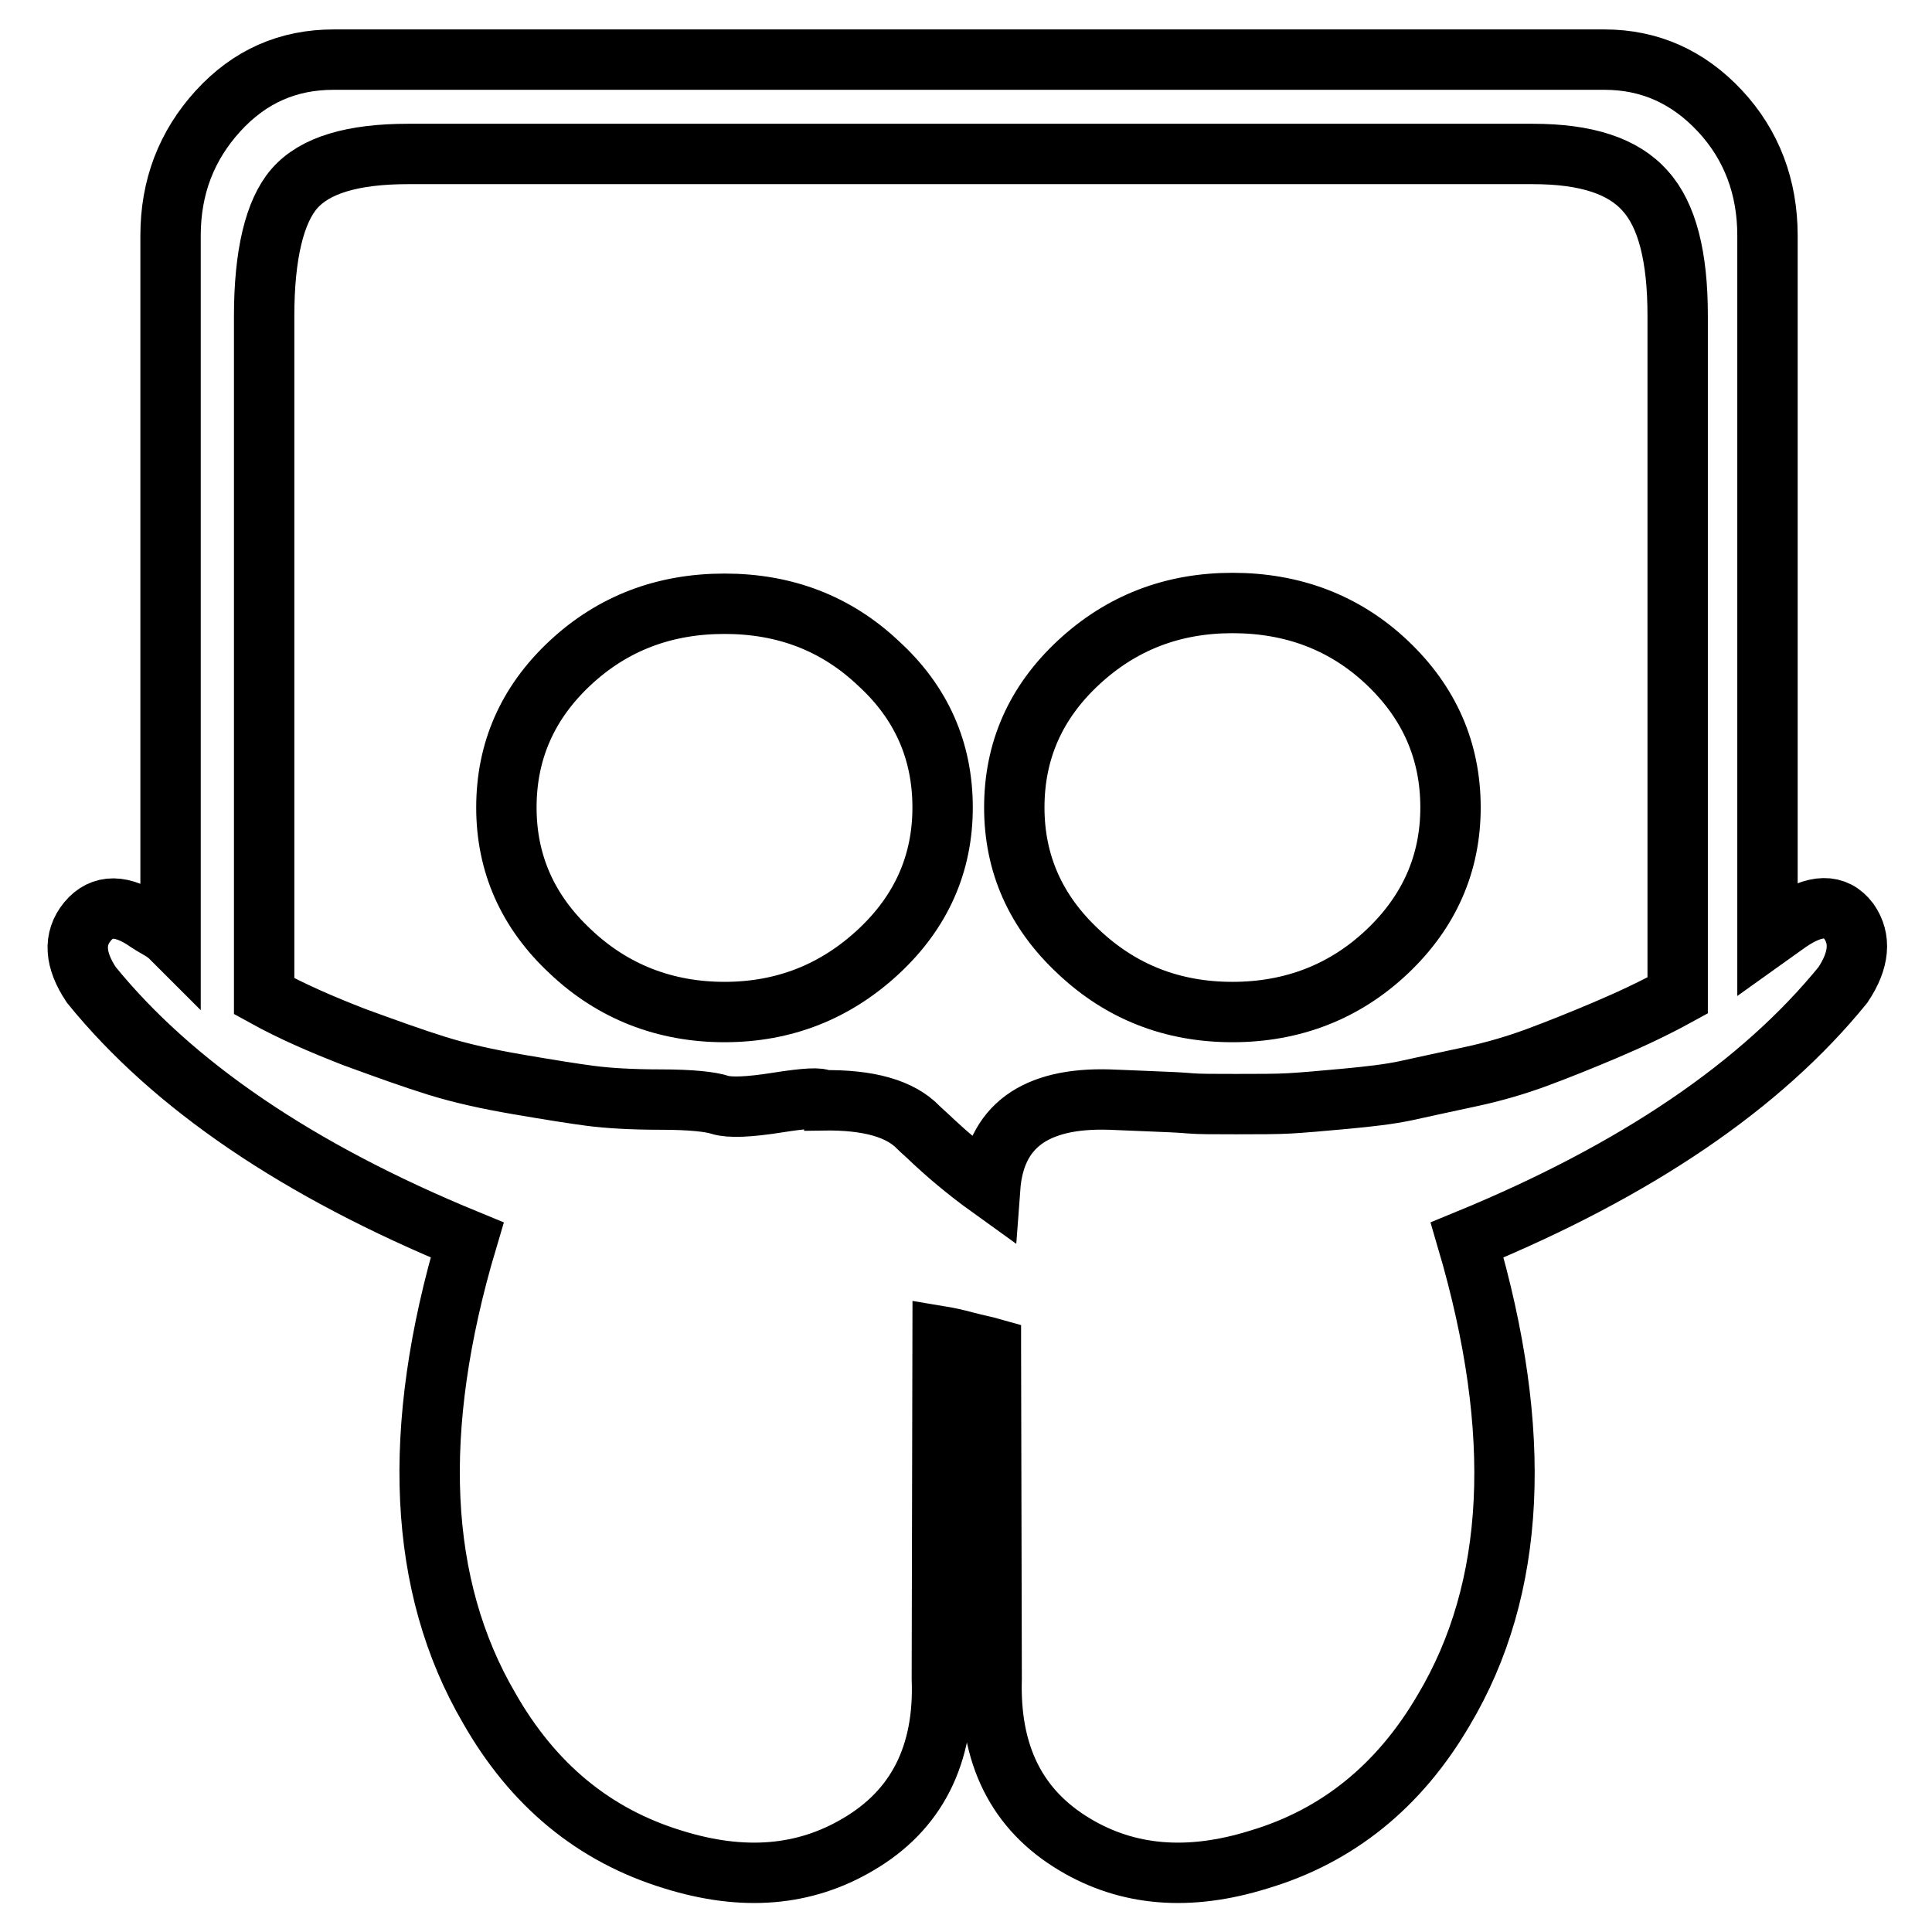
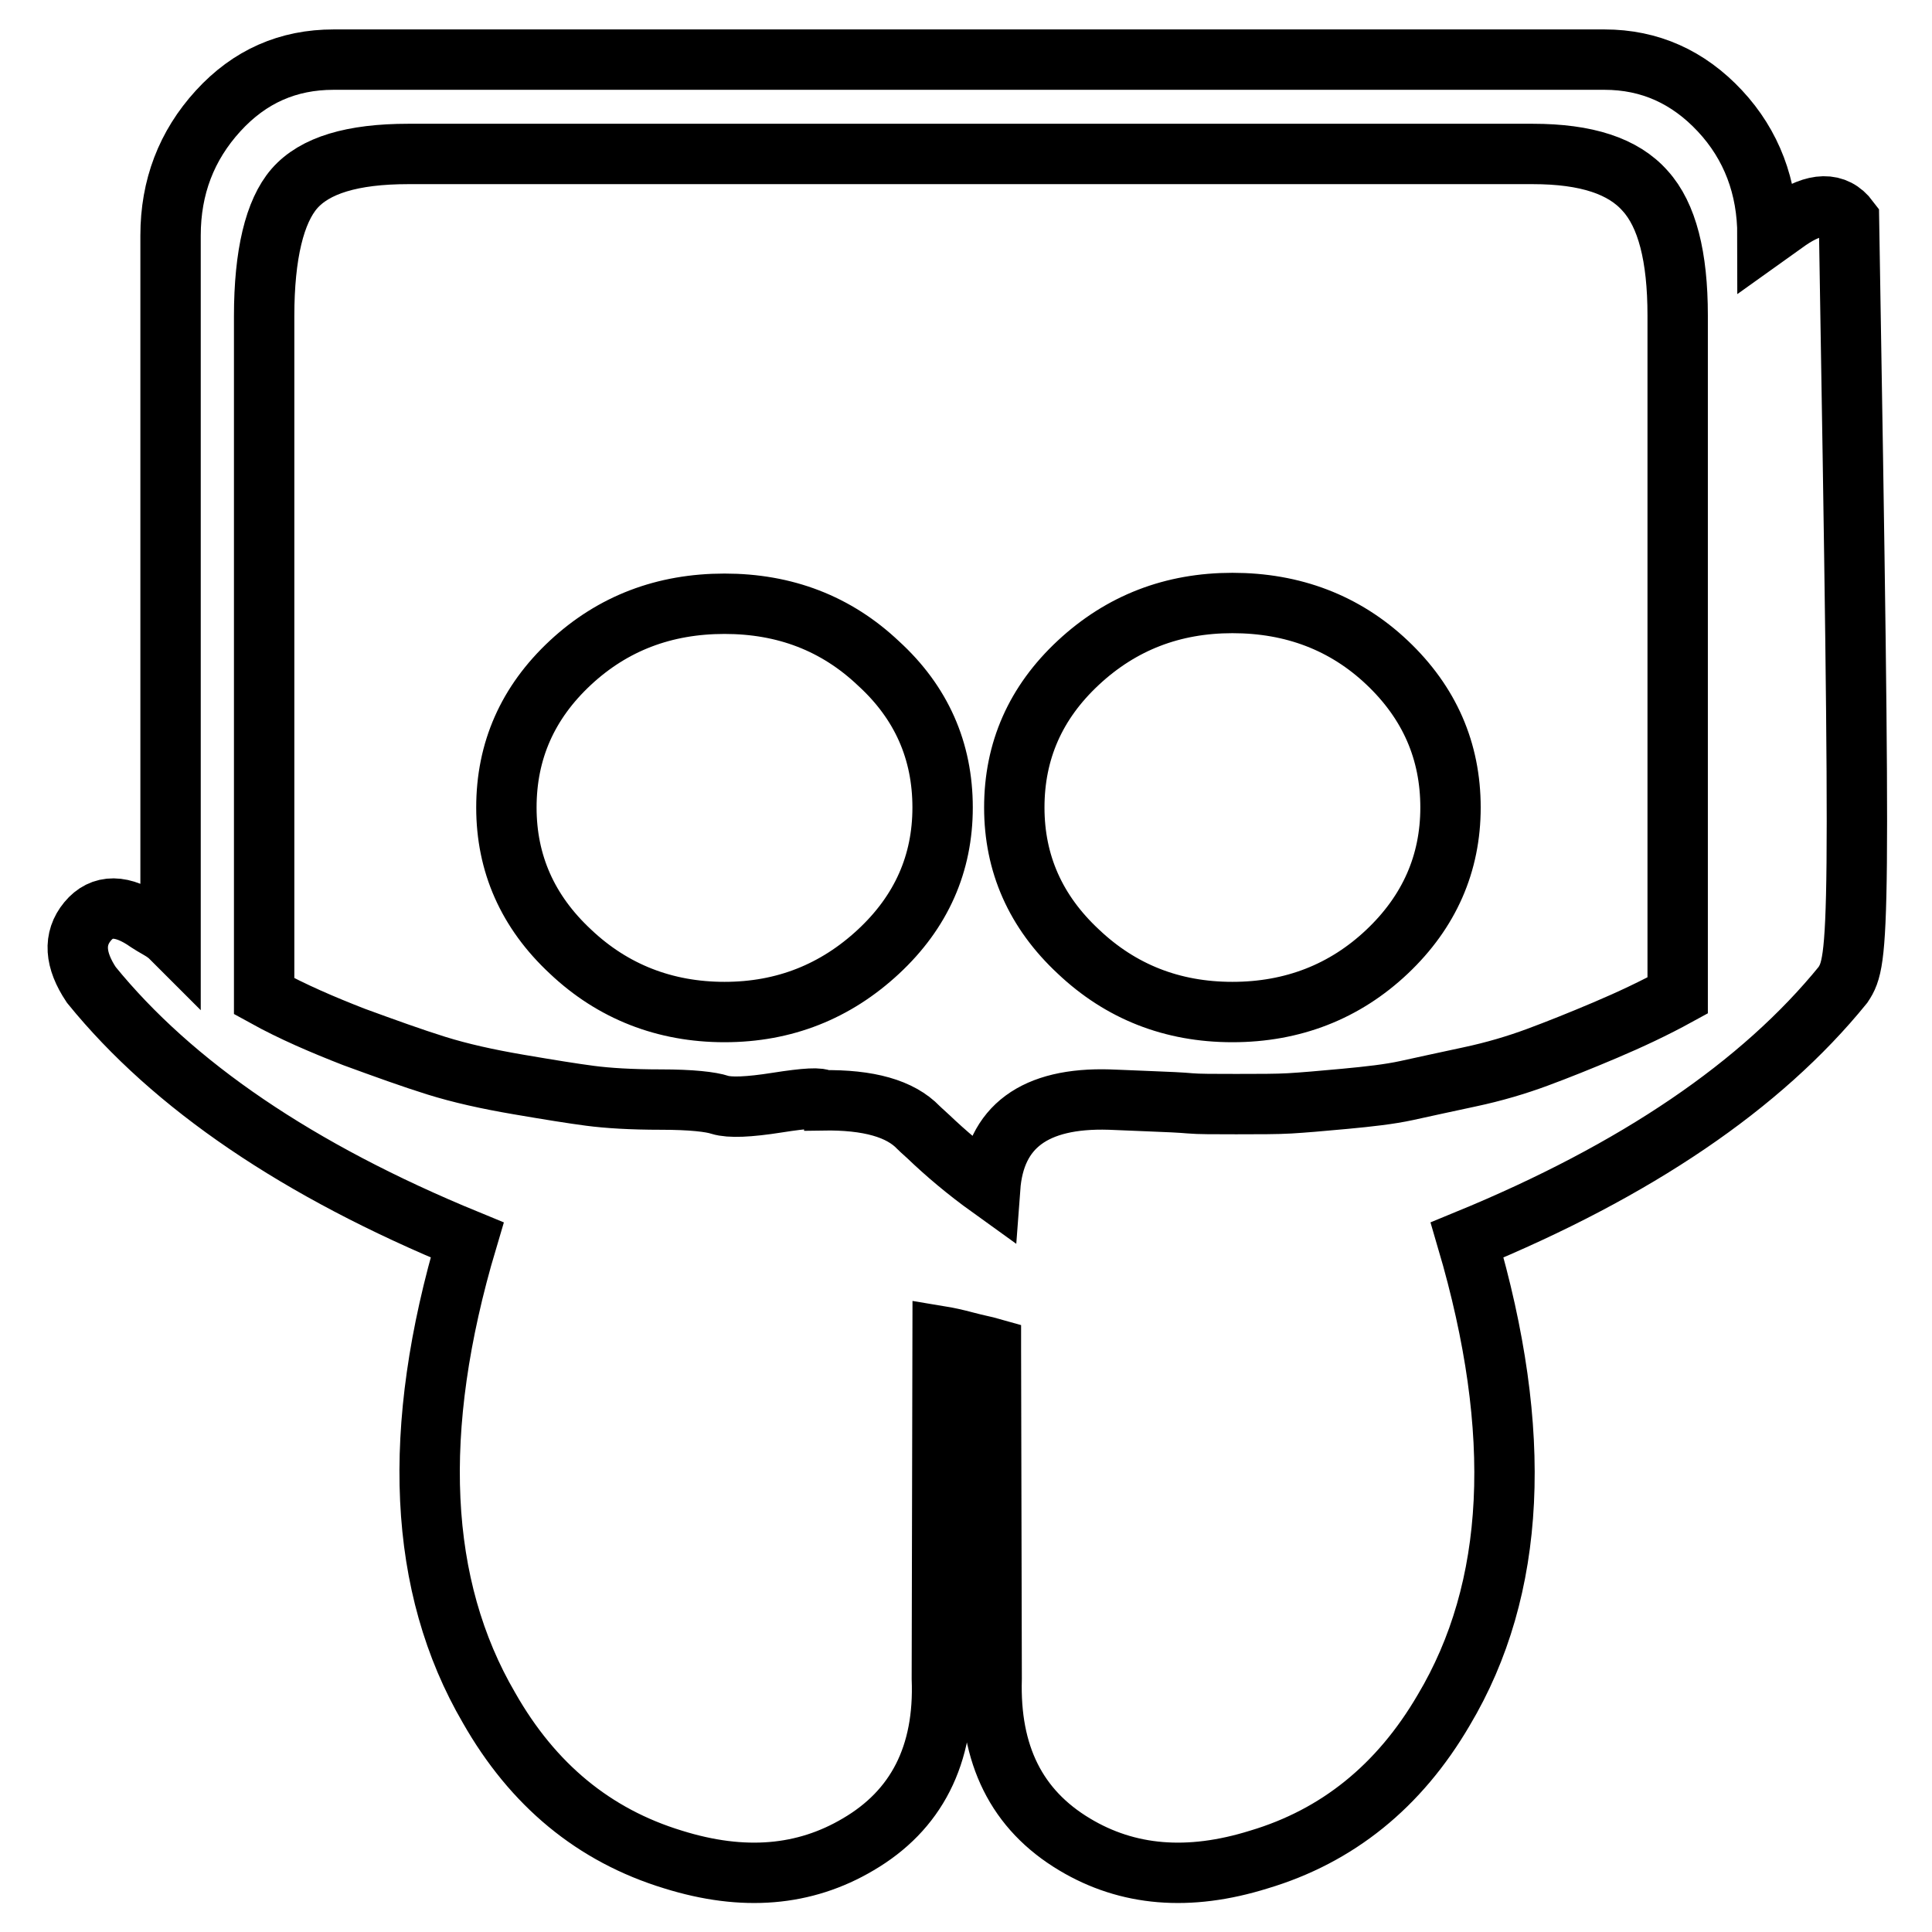
<svg xmlns="http://www.w3.org/2000/svg" version="1.1" x="0px" y="0px" viewBox="0 0 256 256" enable-background="new 0 0 256 256" xml:space="preserve">
  <g>
-     <path stroke-width="8" fill-opacity="0" stroke="#000000" d="M124.9,107c0,7.4-2.8,13.8-8.5,19.1c-5.7,5.3-12.5,8-20.4,8s-14.8-2.7-20.4-8c-5.7-5.3-8.5-11.7-8.5-19.1 c0-7.5,2.8-13.9,8.5-19.2C81.2,82.6,88,80,96,80s14.8,2.6,20.4,7.9C122.1,93.1,124.9,99.5,124.9,107z M192.2,107 c0,7.4-2.8,13.8-8.4,19.1c-5.6,5.3-12.5,8-20.5,8c-8,0-14.8-2.7-20.4-8c-5.7-5.3-8.5-11.7-8.5-19.1c0-7.5,2.8-13.9,8.5-19.2 c5.7-5.3,12.5-7.9,20.4-7.9c8,0,14.9,2.6,20.5,7.9C189.4,93.1,192.2,99.5,192.2,107z M222.3,131.2V41.8c0-7.8-1.4-13.3-4.3-16.5 c-2.9-3.3-7.8-4.9-14.9-4.9h-149c-7.4,0-12.4,1.5-15.1,4.6c-2.6,3-4,8.7-4,16.9V132c3.8,2.1,7.8,3.8,11.9,5.4 c4.1,1.5,7.7,2.8,10.9,3.8s6.8,1.8,10.9,2.5c4.1,0.7,7.2,1.2,9.5,1.5c2.3,0.3,5.4,0.5,9.4,0.5c4,0,6.6,0.3,7.8,0.7 c1.3,0.4,3.8,0.3,7.6-0.3c3.8-0.6,5.8-0.7,6-0.3c6.1-0.1,10.3,1.1,12.7,3.6c0.5,0.5,1,0.9,1.3,1.2c2.3,2.2,5,4.5,8.2,6.8 c0.6-8.1,5.9-12,15.8-11.7c0.4,0,2.1,0.1,4.9,0.2c2.8,0.1,4.7,0.2,5.8,0.3s3.1,0.1,6.1,0.1c3,0,5.4,0,7.1-0.1s4.1-0.3,7.3-0.6 c3.2-0.3,5.9-0.6,8.2-1.1c2.3-0.5,5-1.1,8.3-1.8s6.3-1.6,9-2.6c2.7-1,5.7-2.2,9-3.6c3.3-1.4,6.5-2.9,9.6-4.6V131.2z M244.2,130.5 c-10.8,13.3-27.4,24.6-49.8,33.8c7.5,25.5,6.5,46.2-3.1,62.3c-5.9,10.1-14.1,16.7-24.5,19.8c-9.3,2.9-17.4,2.2-24.4-2 c-7.7-4.6-11.3-11.9-11-22l-0.1-43.7v-0.1c-0.7-0.2-1.8-0.4-3.3-0.8s-2.5-0.6-3.1-0.7l-0.1,45.3c0.4,10.2-3.4,17.5-11.1,22 c-7.1,4.2-15.2,4.9-24.5,2c-10.5-3.2-18.6-9.9-24.4-20.1c-9.4-16.1-10.4-36.8-2.9-62c-22.4-9.2-39-20.5-49.8-33.8 c-2.2-3.3-2.4-6.1-0.5-8.4c1.9-2.3,4.6-2.3,8,0.1c0.3,0.2,0.8,0.5,1.5,0.9c0.7,0.4,1.2,0.8,1.5,1.1v-93c0-6.4,2.1-11.9,6.3-16.5 s9.3-6.8,15.3-6.8h168.4c6,0,11.1,2.3,15.3,6.8s6.3,10.1,6.3,16.5v93l2.8-2c3.5-2.4,6.2-2.5,8-0.1 C246.6,124.4,246.4,127.2,244.2,130.5L244.2,130.5z" />
+     <path stroke-width="8" fill-opacity="0" stroke="#000000" d="M124.9,107c0,7.4-2.8,13.8-8.5,19.1c-5.7,5.3-12.5,8-20.4,8s-14.8-2.7-20.4-8c-5.7-5.3-8.5-11.7-8.5-19.1 c0-7.5,2.8-13.9,8.5-19.2C81.2,82.6,88,80,96,80s14.8,2.6,20.4,7.9C122.1,93.1,124.9,99.5,124.9,107z M192.2,107 c0,7.4-2.8,13.8-8.4,19.1c-5.6,5.3-12.5,8-20.5,8c-8,0-14.8-2.7-20.4-8c-5.7-5.3-8.5-11.7-8.5-19.1c0-7.5,2.8-13.9,8.5-19.2 c5.7-5.3,12.5-7.9,20.4-7.9c8,0,14.9,2.6,20.5,7.9C189.4,93.1,192.2,99.5,192.2,107z M222.3,131.2V41.8c0-7.8-1.4-13.3-4.3-16.5 c-2.9-3.3-7.8-4.9-14.9-4.9h-149c-7.4,0-12.4,1.5-15.1,4.6c-2.6,3-4,8.7-4,16.9V132c3.8,2.1,7.8,3.8,11.9,5.4 c4.1,1.5,7.7,2.8,10.9,3.8s6.8,1.8,10.9,2.5c4.1,0.7,7.2,1.2,9.5,1.5c2.3,0.3,5.4,0.5,9.4,0.5c4,0,6.6,0.3,7.8,0.7 c1.3,0.4,3.8,0.3,7.6-0.3c3.8-0.6,5.8-0.7,6-0.3c6.1-0.1,10.3,1.1,12.7,3.6c0.5,0.5,1,0.9,1.3,1.2c2.3,2.2,5,4.5,8.2,6.8 c0.6-8.1,5.9-12,15.8-11.7c0.4,0,2.1,0.1,4.9,0.2c2.8,0.1,4.7,0.2,5.8,0.3s3.1,0.1,6.1,0.1c3,0,5.4,0,7.1-0.1s4.1-0.3,7.3-0.6 c3.2-0.3,5.9-0.6,8.2-1.1c2.3-0.5,5-1.1,8.3-1.8s6.3-1.6,9-2.6c2.7-1,5.7-2.2,9-3.6c3.3-1.4,6.5-2.9,9.6-4.6V131.2z M244.2,130.5 c-10.8,13.3-27.4,24.6-49.8,33.8c7.5,25.5,6.5,46.2-3.1,62.3c-5.9,10.1-14.1,16.7-24.5,19.8c-9.3,2.9-17.4,2.2-24.4-2 c-7.7-4.6-11.3-11.9-11-22l-0.1-43.7v-0.1c-0.7-0.2-1.8-0.4-3.3-0.8s-2.5-0.6-3.1-0.7l-0.1,45.3c0.4,10.2-3.4,17.5-11.1,22 c-7.1,4.2-15.2,4.9-24.5,2c-10.5-3.2-18.6-9.9-24.4-20.1c-9.4-16.1-10.4-36.8-2.9-62c-22.4-9.2-39-20.5-49.8-33.8 c-2.2-3.3-2.4-6.1-0.5-8.4c1.9-2.3,4.6-2.3,8,0.1c0.3,0.2,0.8,0.5,1.5,0.9c0.7,0.4,1.2,0.8,1.5,1.1v-93c0-6.4,2.1-11.9,6.3-16.5 s9.3-6.8,15.3-6.8h168.4c6,0,11.1,2.3,15.3,6.8s6.3,10.1,6.3,16.5l2.8-2c3.5-2.4,6.2-2.5,8-0.1 C246.6,124.4,246.4,127.2,244.2,130.5L244.2,130.5z" />
  </g>
</svg>